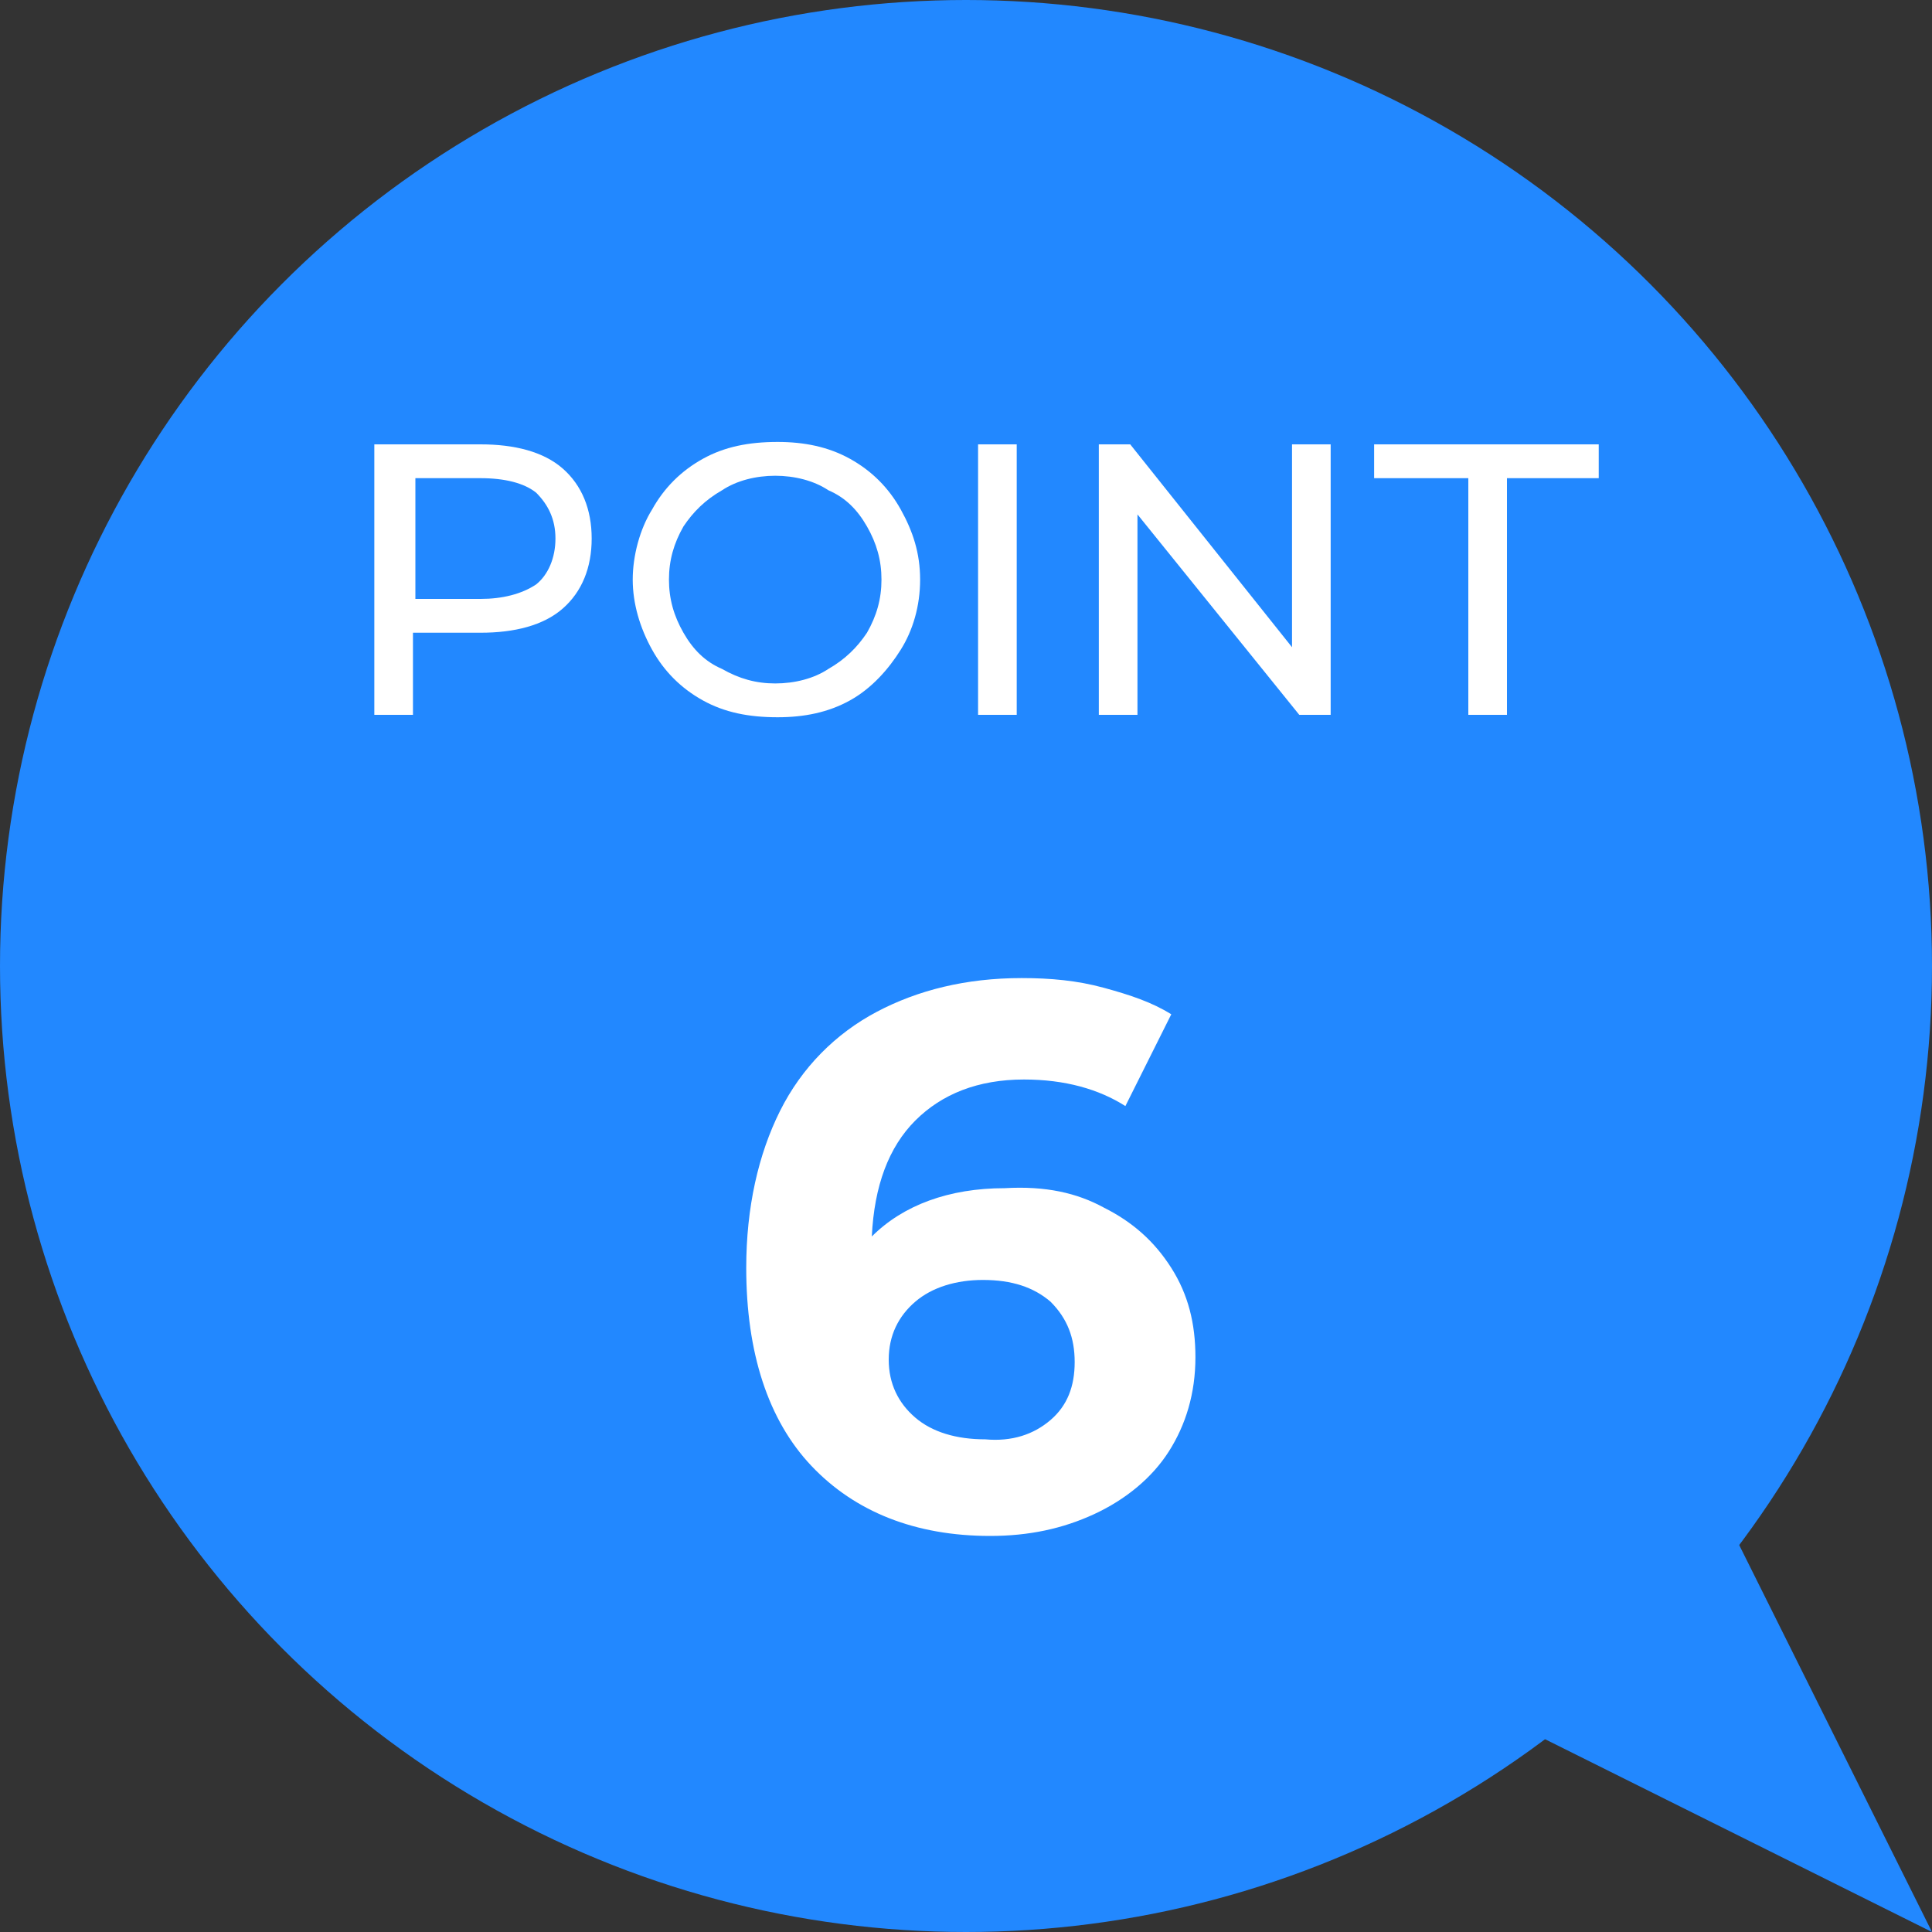
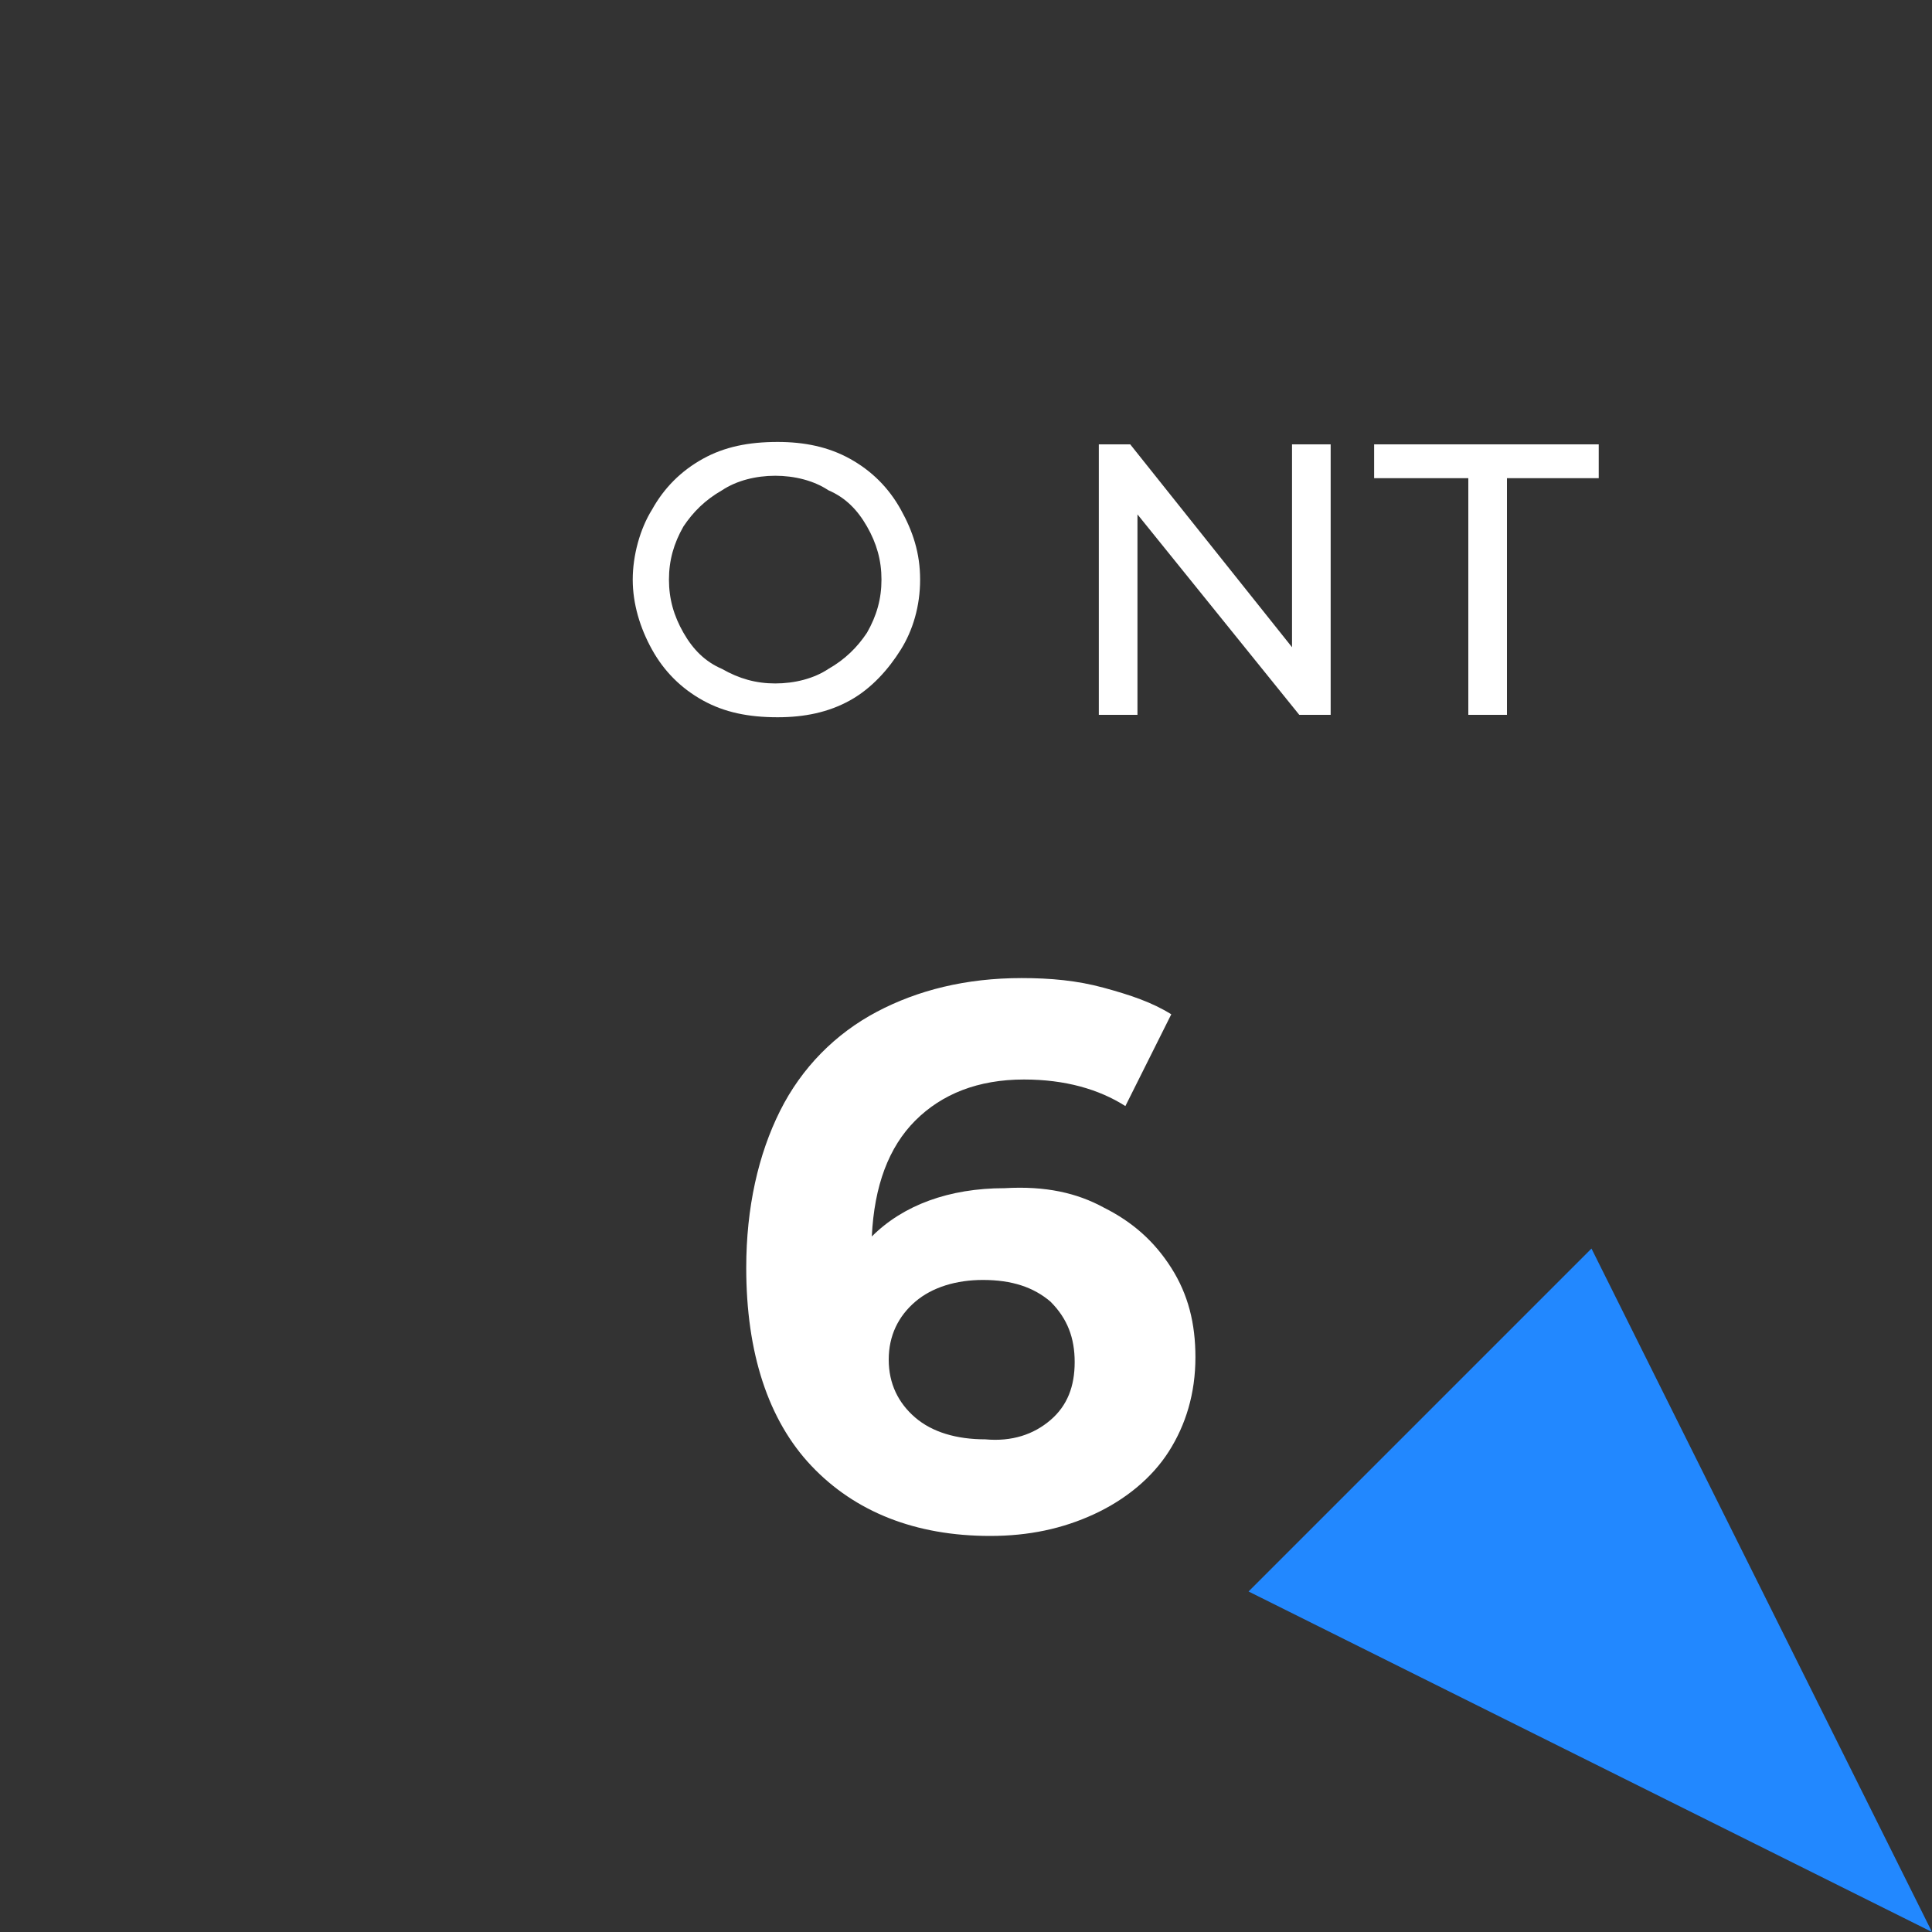
<svg xmlns="http://www.w3.org/2000/svg" version="1.1" id="レイヤー_1" x="0px" y="0px" viewBox="0 0 80 80" style="enable-background:new 0 0 80 80;" xml:space="preserve">
  <rect x="0" y="0" width="80" height="80" fill="#333333" stroke="none" />
  <style type="text/css">
	.st0{fill:#2288FF;}
	.st1{fill:#FFFFFF;}
</style>
  <g>
    <g>
-       <circle class="st0" cx="40" cy="40" r="40" />
      <g>
        <g>
-           <path class="st1" d="M23.3,19.4c0.8,0.7,1.2,1.7,1.2,2.9s-0.4,2.2-1.2,2.9s-2,1-3.4,1h-2.8v3.4h-1.6V18.4h4.4      C21.3,18.4,22.5,18.7,23.3,19.4z M22.2,24.2c0.5-0.4,0.8-1.1,0.8-1.9s-0.3-1.4-0.8-1.9c-0.5-0.4-1.3-0.6-2.3-0.6h-2.7v5h2.7      C20.8,24.8,21.6,24.6,22.2,24.2z" />
          <path class="st1" d="M29.1,29c-0.9-0.5-1.6-1.2-2.1-2.1s-0.8-1.9-0.8-2.9s0.3-2.1,0.8-2.9c0.5-0.9,1.2-1.6,2.1-2.1      c0.9-0.5,1.9-0.7,3.1-0.7c1.1,0,2.1,0.2,3,0.7c0.9,0.5,1.6,1.2,2.1,2.1s0.8,1.8,0.8,2.9s-0.3,2.1-0.8,2.9s-1.2,1.6-2.1,2.1      c-0.9,0.5-1.9,0.7-3,0.7C31,29.7,30,29.5,29.1,29z M34.3,27.7c0.7-0.4,1.2-0.9,1.6-1.5c0.4-0.7,0.6-1.4,0.6-2.2      s-0.2-1.5-0.6-2.2c-0.4-0.7-0.9-1.2-1.6-1.5c-0.6-0.4-1.4-0.6-2.2-0.6s-1.6,0.2-2.2,0.6c-0.7,0.4-1.2,0.9-1.6,1.5      c-0.4,0.7-0.6,1.4-0.6,2.2s0.2,1.5,0.6,2.2c0.4,0.7,0.9,1.2,1.6,1.5c0.7,0.4,1.4,0.6,2.2,0.6S33.7,28.1,34.3,27.7z" />
-           <path class="st1" d="M40.5,18.4h1.6v11.2h-1.6V18.4z" />
          <path class="st1" d="M55.1,18.4v11.2h-1.3l-6.7-8.3v8.3h-1.6V18.4h1.3l6.7,8.4v-8.4H55.1z" />
          <path class="st1" d="M60.7,19.8h-3.8v-1.4h9.3v1.4h-3.8v9.8h-1.6V19.8z" />
          <path class="st1" d="M45.7,50c1.2,0.6,2.1,1.4,2.8,2.5c0.7,1.1,1,2.3,1,3.7c0,1.5-0.4,2.8-1.1,3.9s-1.8,2-3.1,2.6      c-1.3,0.6-2.7,0.9-4.3,0.9c-3.1,0-5.6-1-7.4-2.9c-1.8-1.9-2.7-4.7-2.7-8.2c0-2.5,0.5-4.7,1.4-6.5s2.3-3.2,4-4.1      c1.7-0.9,3.7-1.4,6-1.4c1.2,0,2.3,0.1,3.4,0.4c1.1,0.3,2,0.6,2.8,1.1l-1.9,3.8c-1.1-0.7-2.5-1.1-4.2-1.1c-1.9,0-3.4,0.6-4.5,1.7      c-1.1,1.1-1.7,2.7-1.8,4.8c1.3-1.3,3.2-2,5.5-2C43.3,49.1,44.6,49.4,45.7,50z M43.5,58.8c0.7-0.6,1-1.4,1-2.4s-0.3-1.8-1-2.5      c-0.7-0.6-1.6-0.9-2.8-0.9c-1.1,0-2.1,0.3-2.8,0.9c-0.7,0.6-1.1,1.4-1.1,2.4c0,1,0.4,1.8,1.1,2.4c0.7,0.6,1.7,0.9,2.9,0.9      C41.9,59.7,42.8,59.4,43.5,58.8z" />
        </g>
      </g>
    </g>
    <polygon class="st0" points="80,80 65.9,51.7 51.7,65.9  " />
  </g>
</svg>